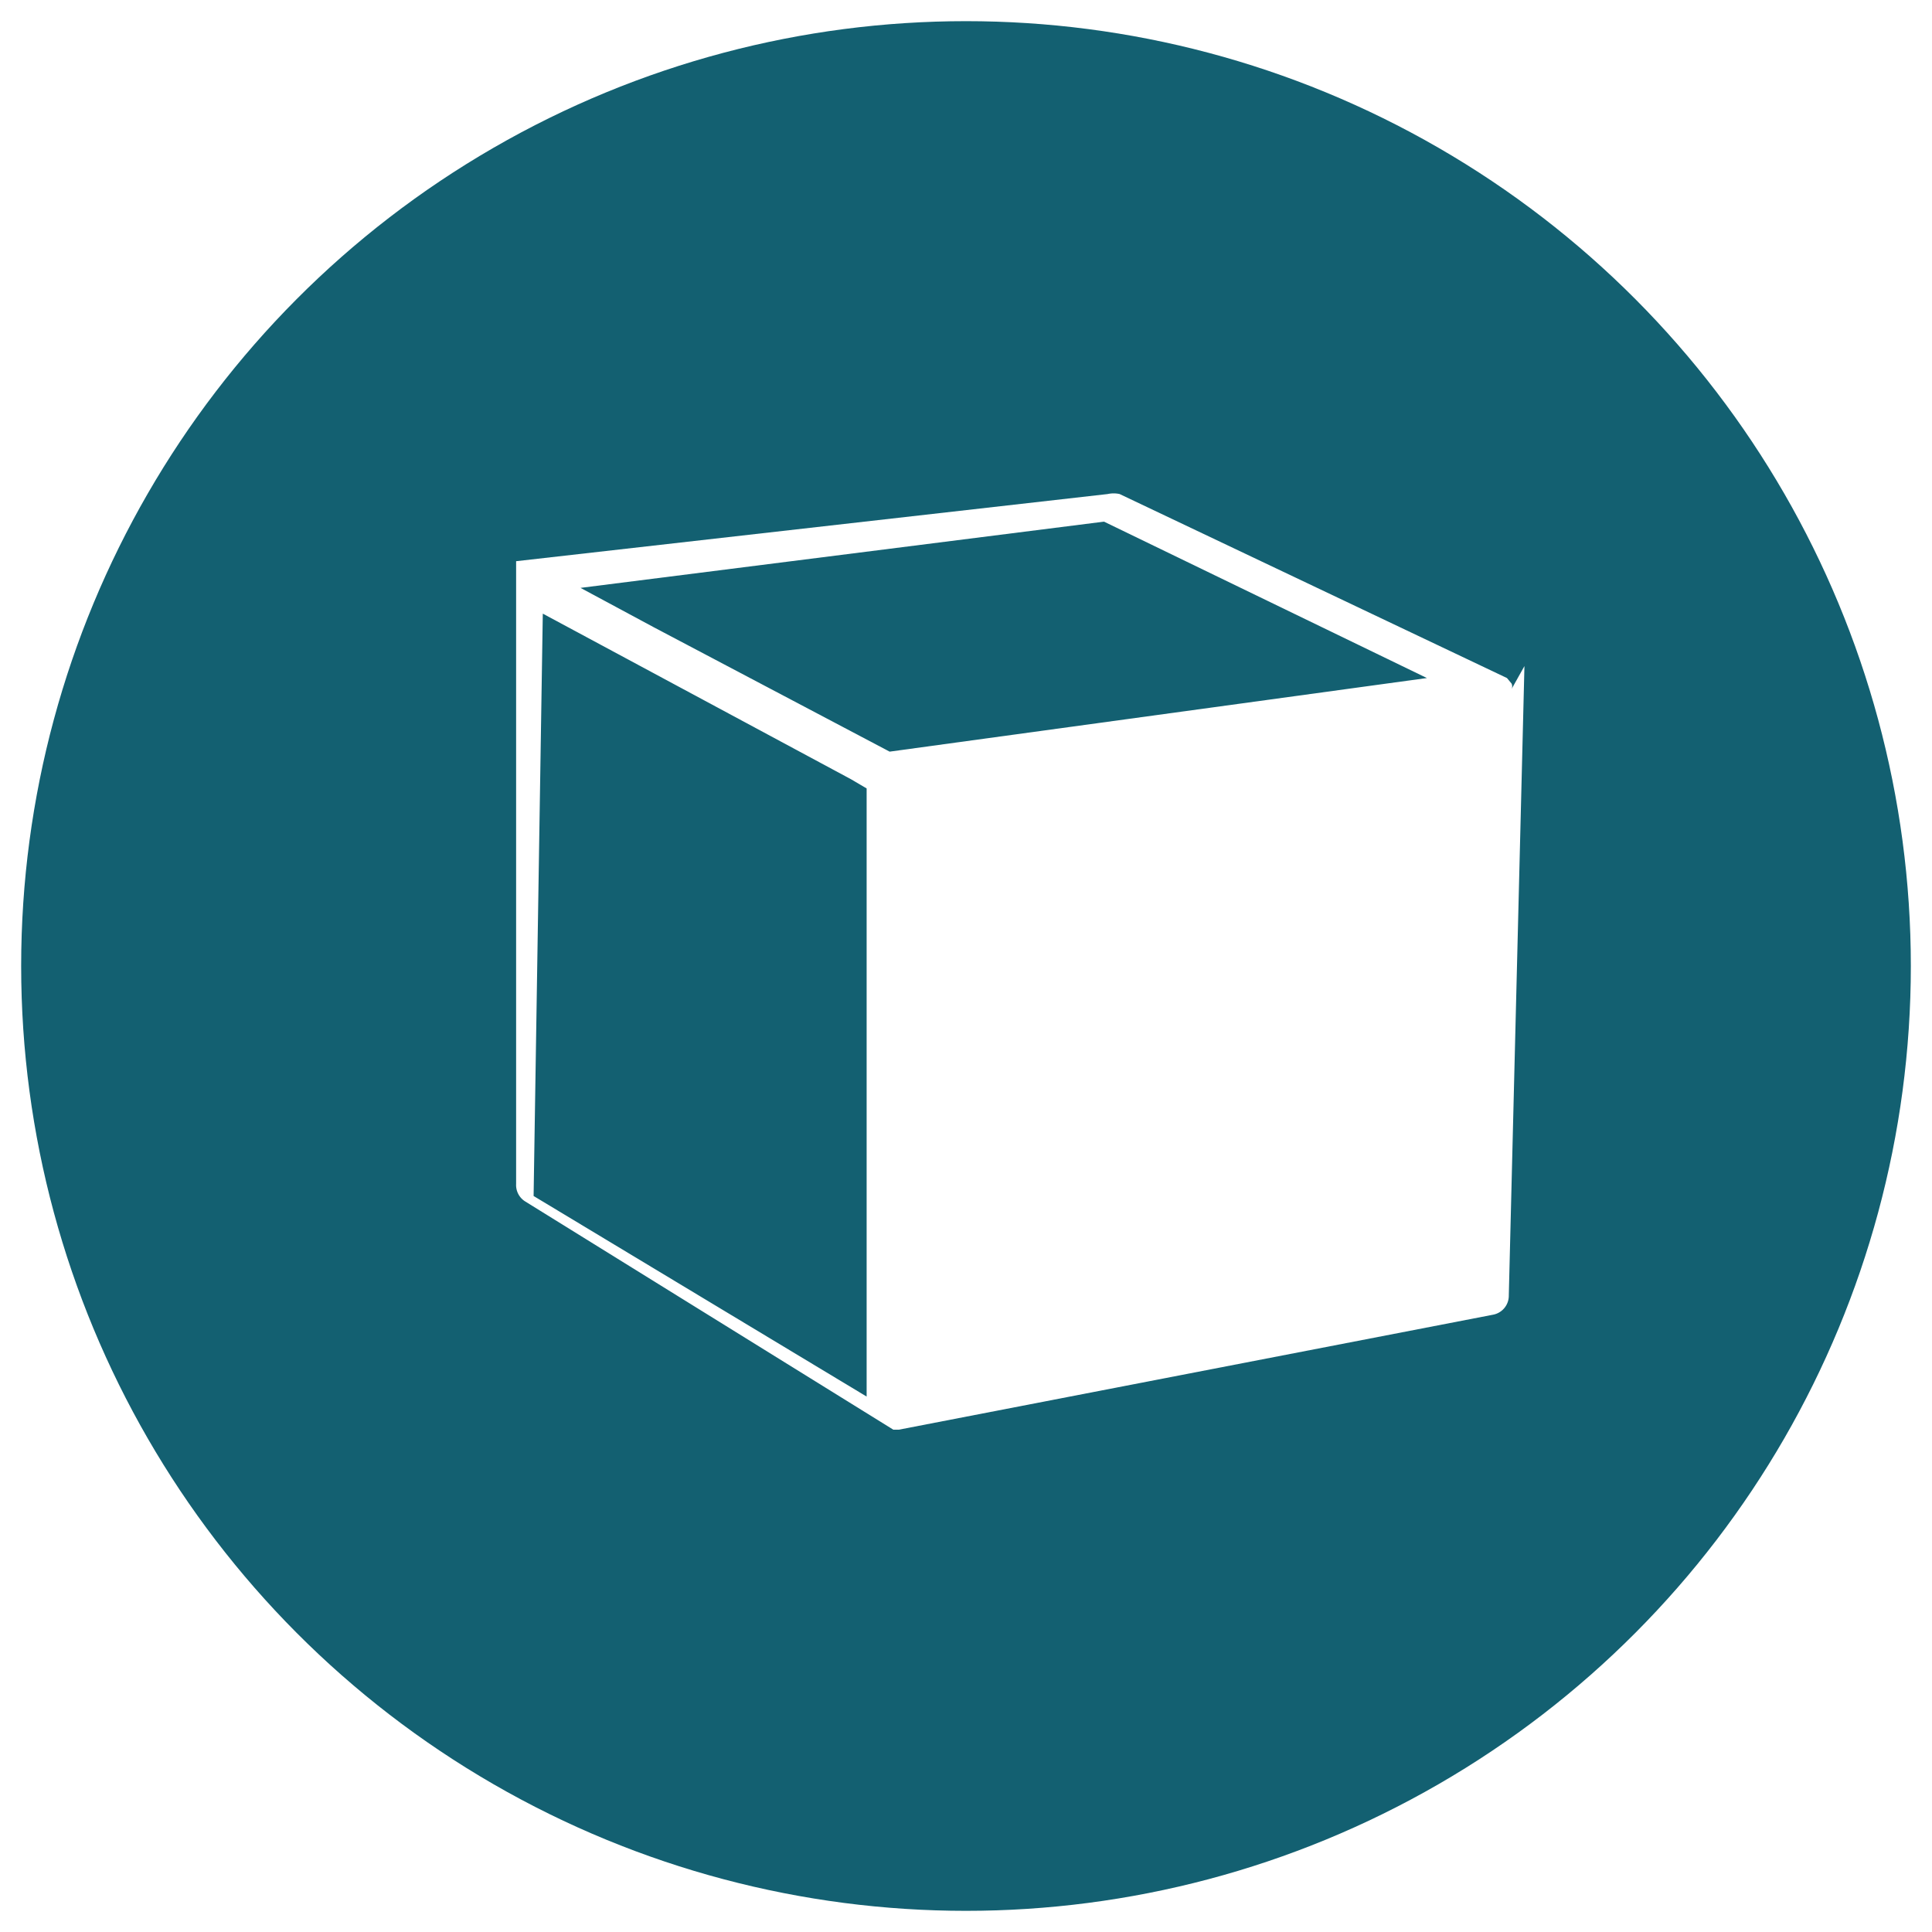
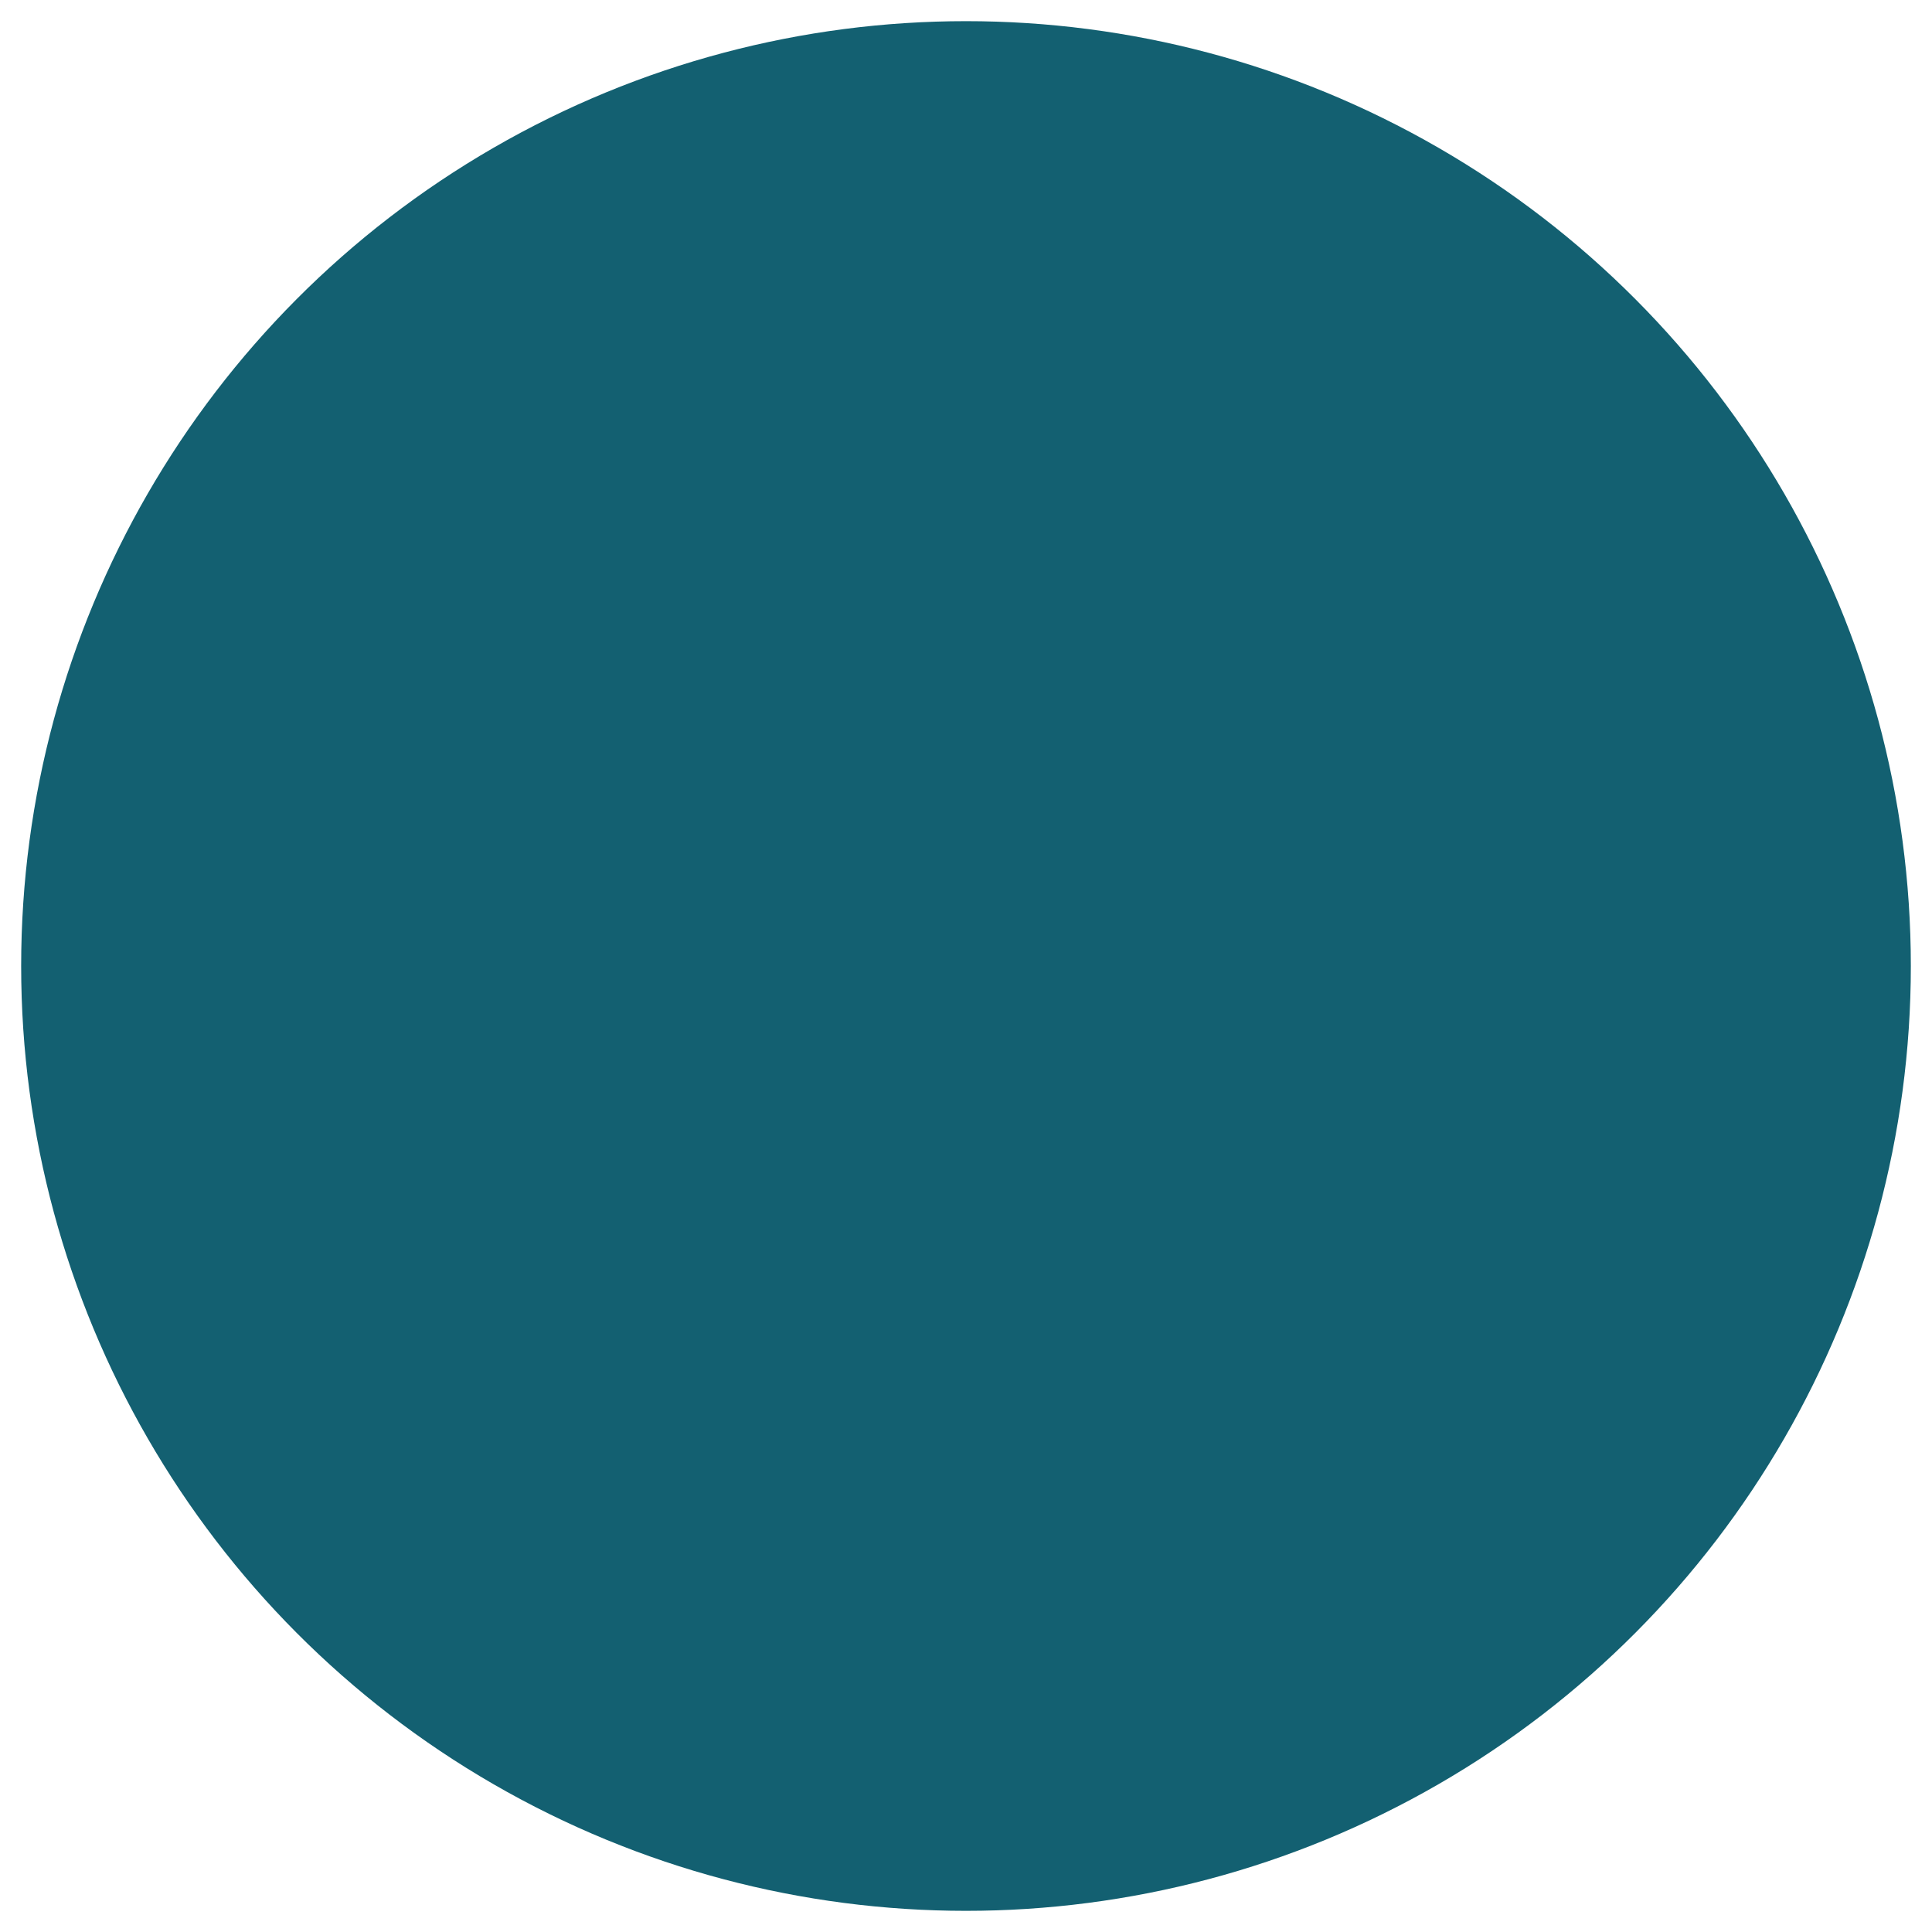
<svg xmlns="http://www.w3.org/2000/svg" id="563c9d7b-0121-4084-acee-a3590f4f550c" data-name="Layer 1" viewBox="0 0 21 21">
  <defs>
    <style>.\37 e840de4-fd19-4aab-807e-033459ec827e{fill:#136071;}.af306964-17b1-471e-9c99-8516652e2d13{fill:#fff;}</style>
  </defs>
  <title>sketchup</title>
  <g id="19ab8b3c-dfd4-4aff-9b39-46644557f448" data-name="featureicon">
    <circle id="aa5f74b2-5527-4d0e-8f95-a08c0698e45f" data-name="featureicon" class="7e840de4-fd19-4aab-807e-033459ec827e" cx="10.5" cy="10.5" r="10.27" />
  </g>
-   <path class="af306964-17b1-471e-9c99-8516652e2d13" d="M16.43,7.49a.07.07,0,0,0,0-.06v0s0,0-.05-.06h0s0,0,0,0l-4.21-2a.3.3,0,0,0-.13,0L5.61,6.1h0l0,0h0l0,0,0,0,0,0v0s0,0,0,0h0v0l0,6.77a.21.21,0,0,0,.1.19l4,2.48s0,0,0,0h0l.06,0h0l6.46-1.25a.21.21,0,0,0,.17-.21l.17-6.84ZM12,5.67l3.51,1.7-5.84.8L7.11,6.82l-.8-.43Zm-6.1,1,3.35,1.8.17.1v6.61L5.8,13Z" />
</svg>